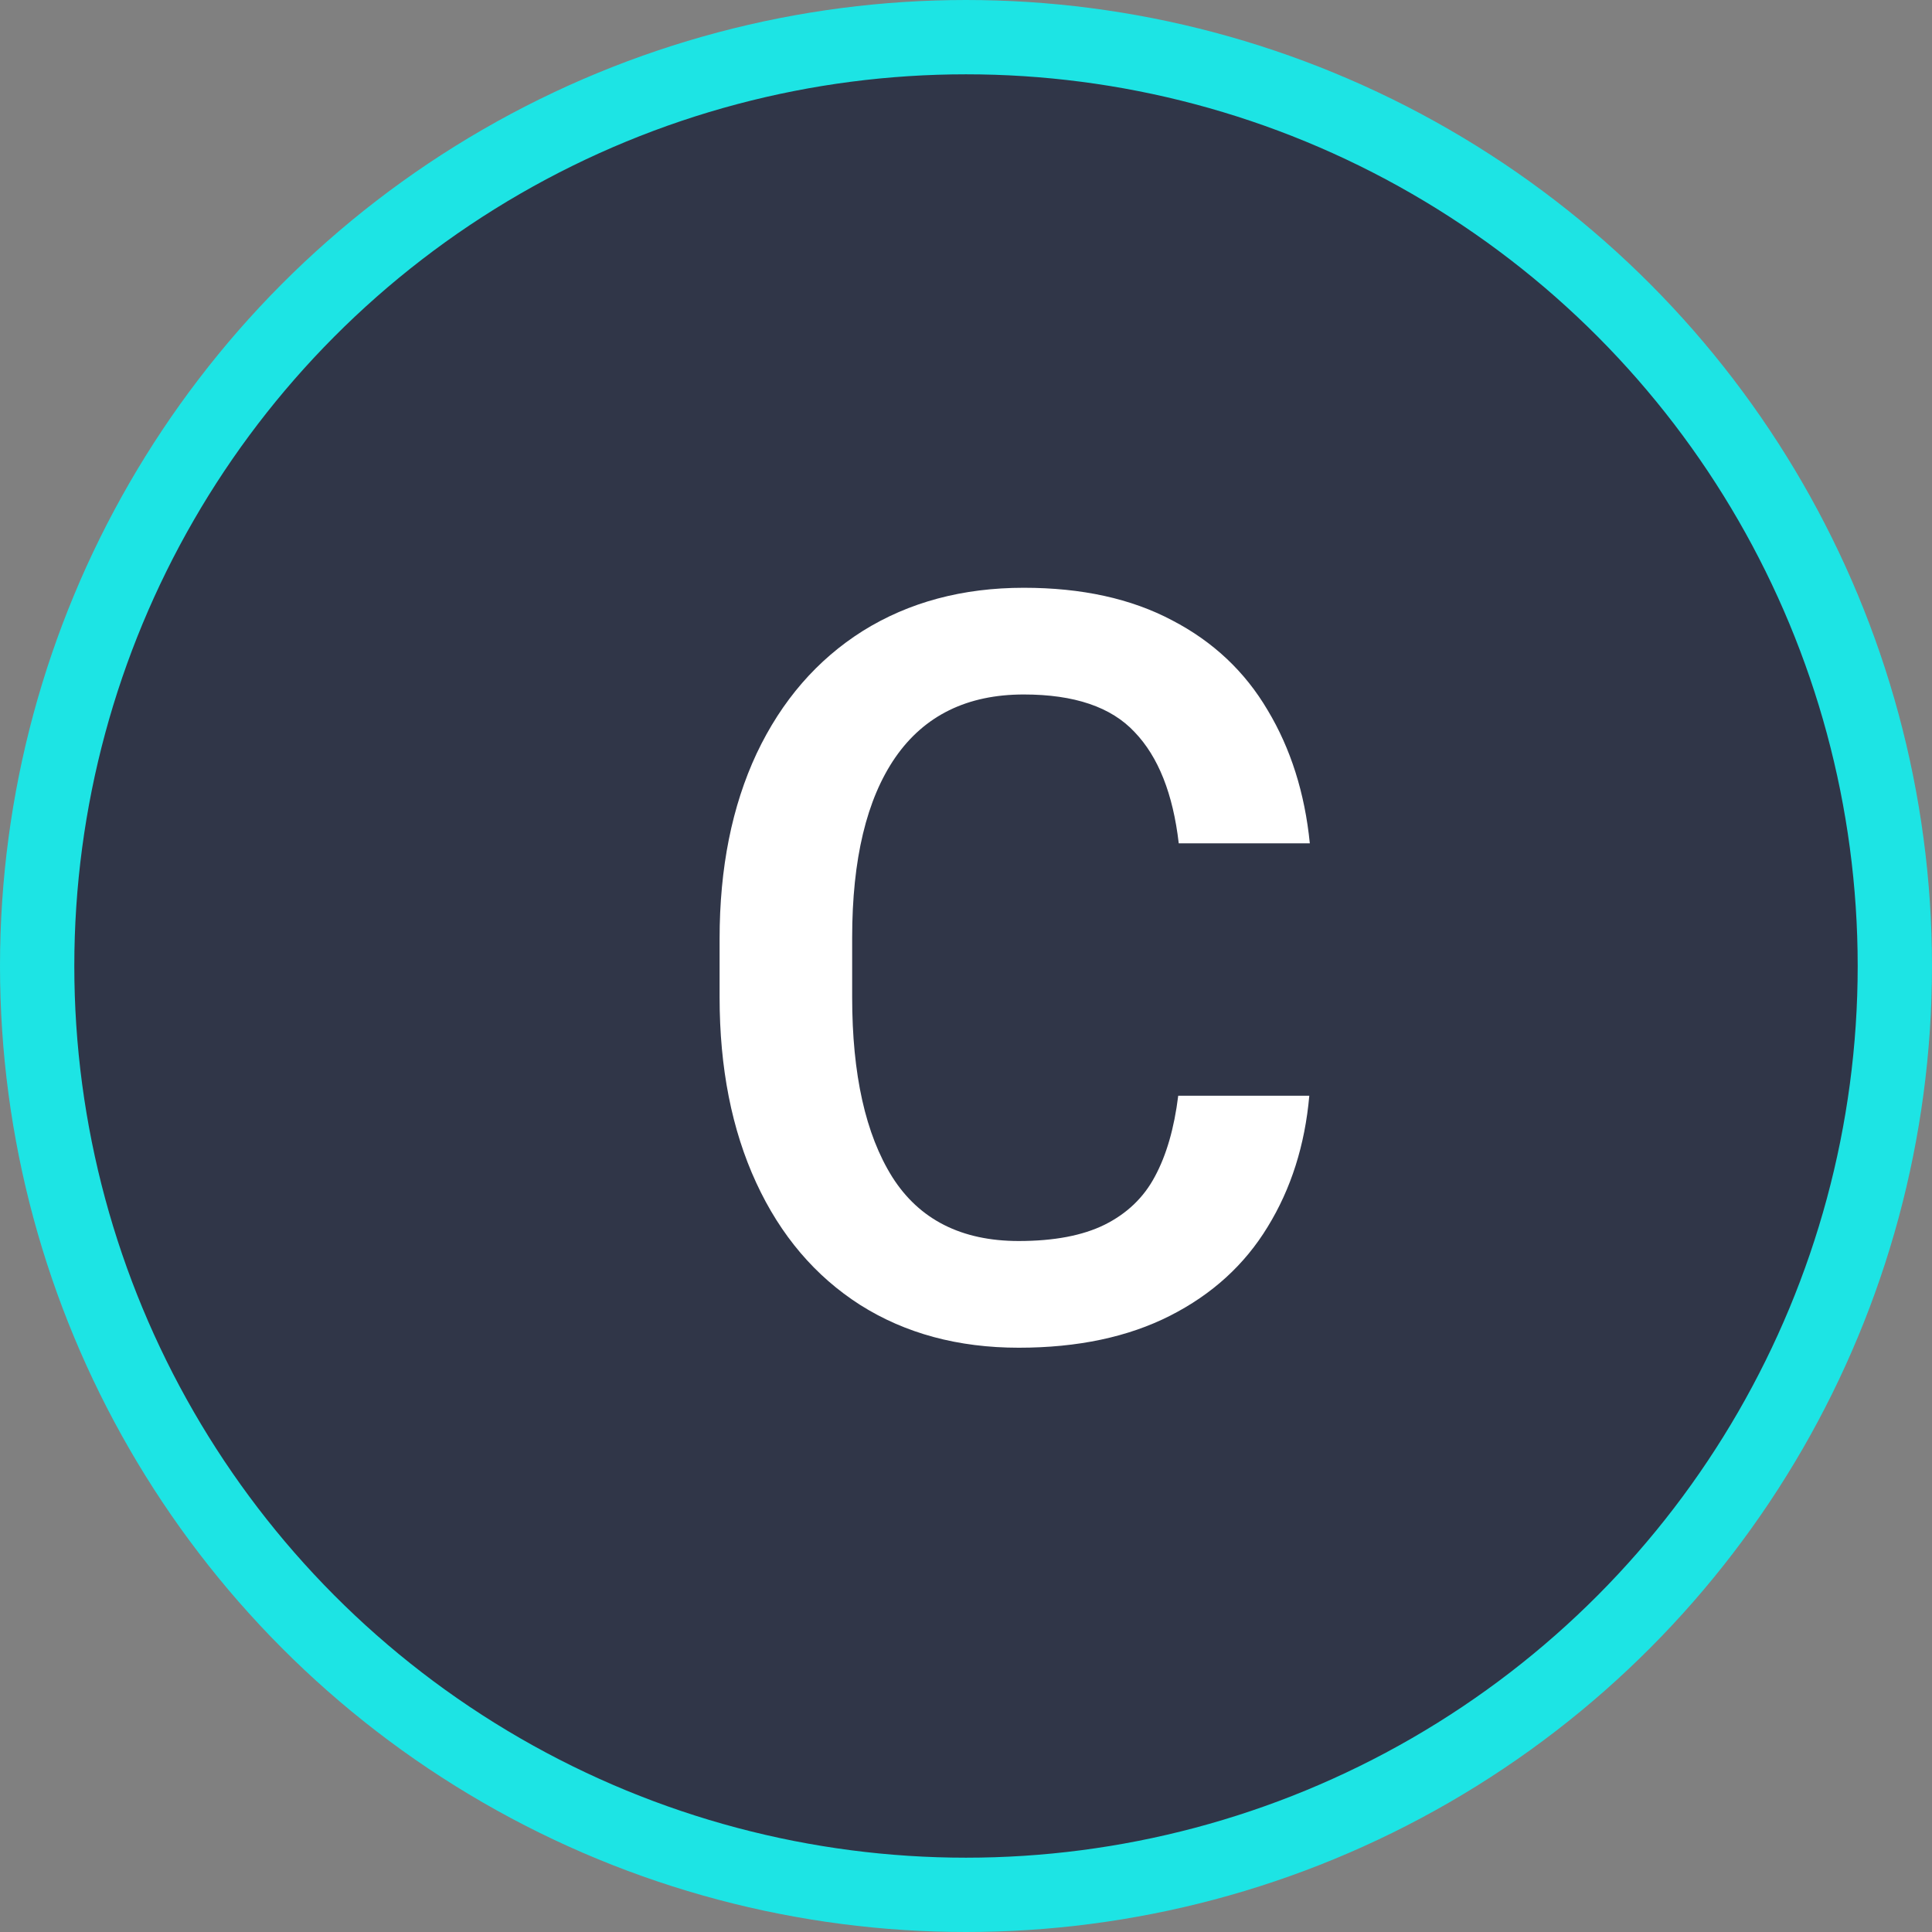
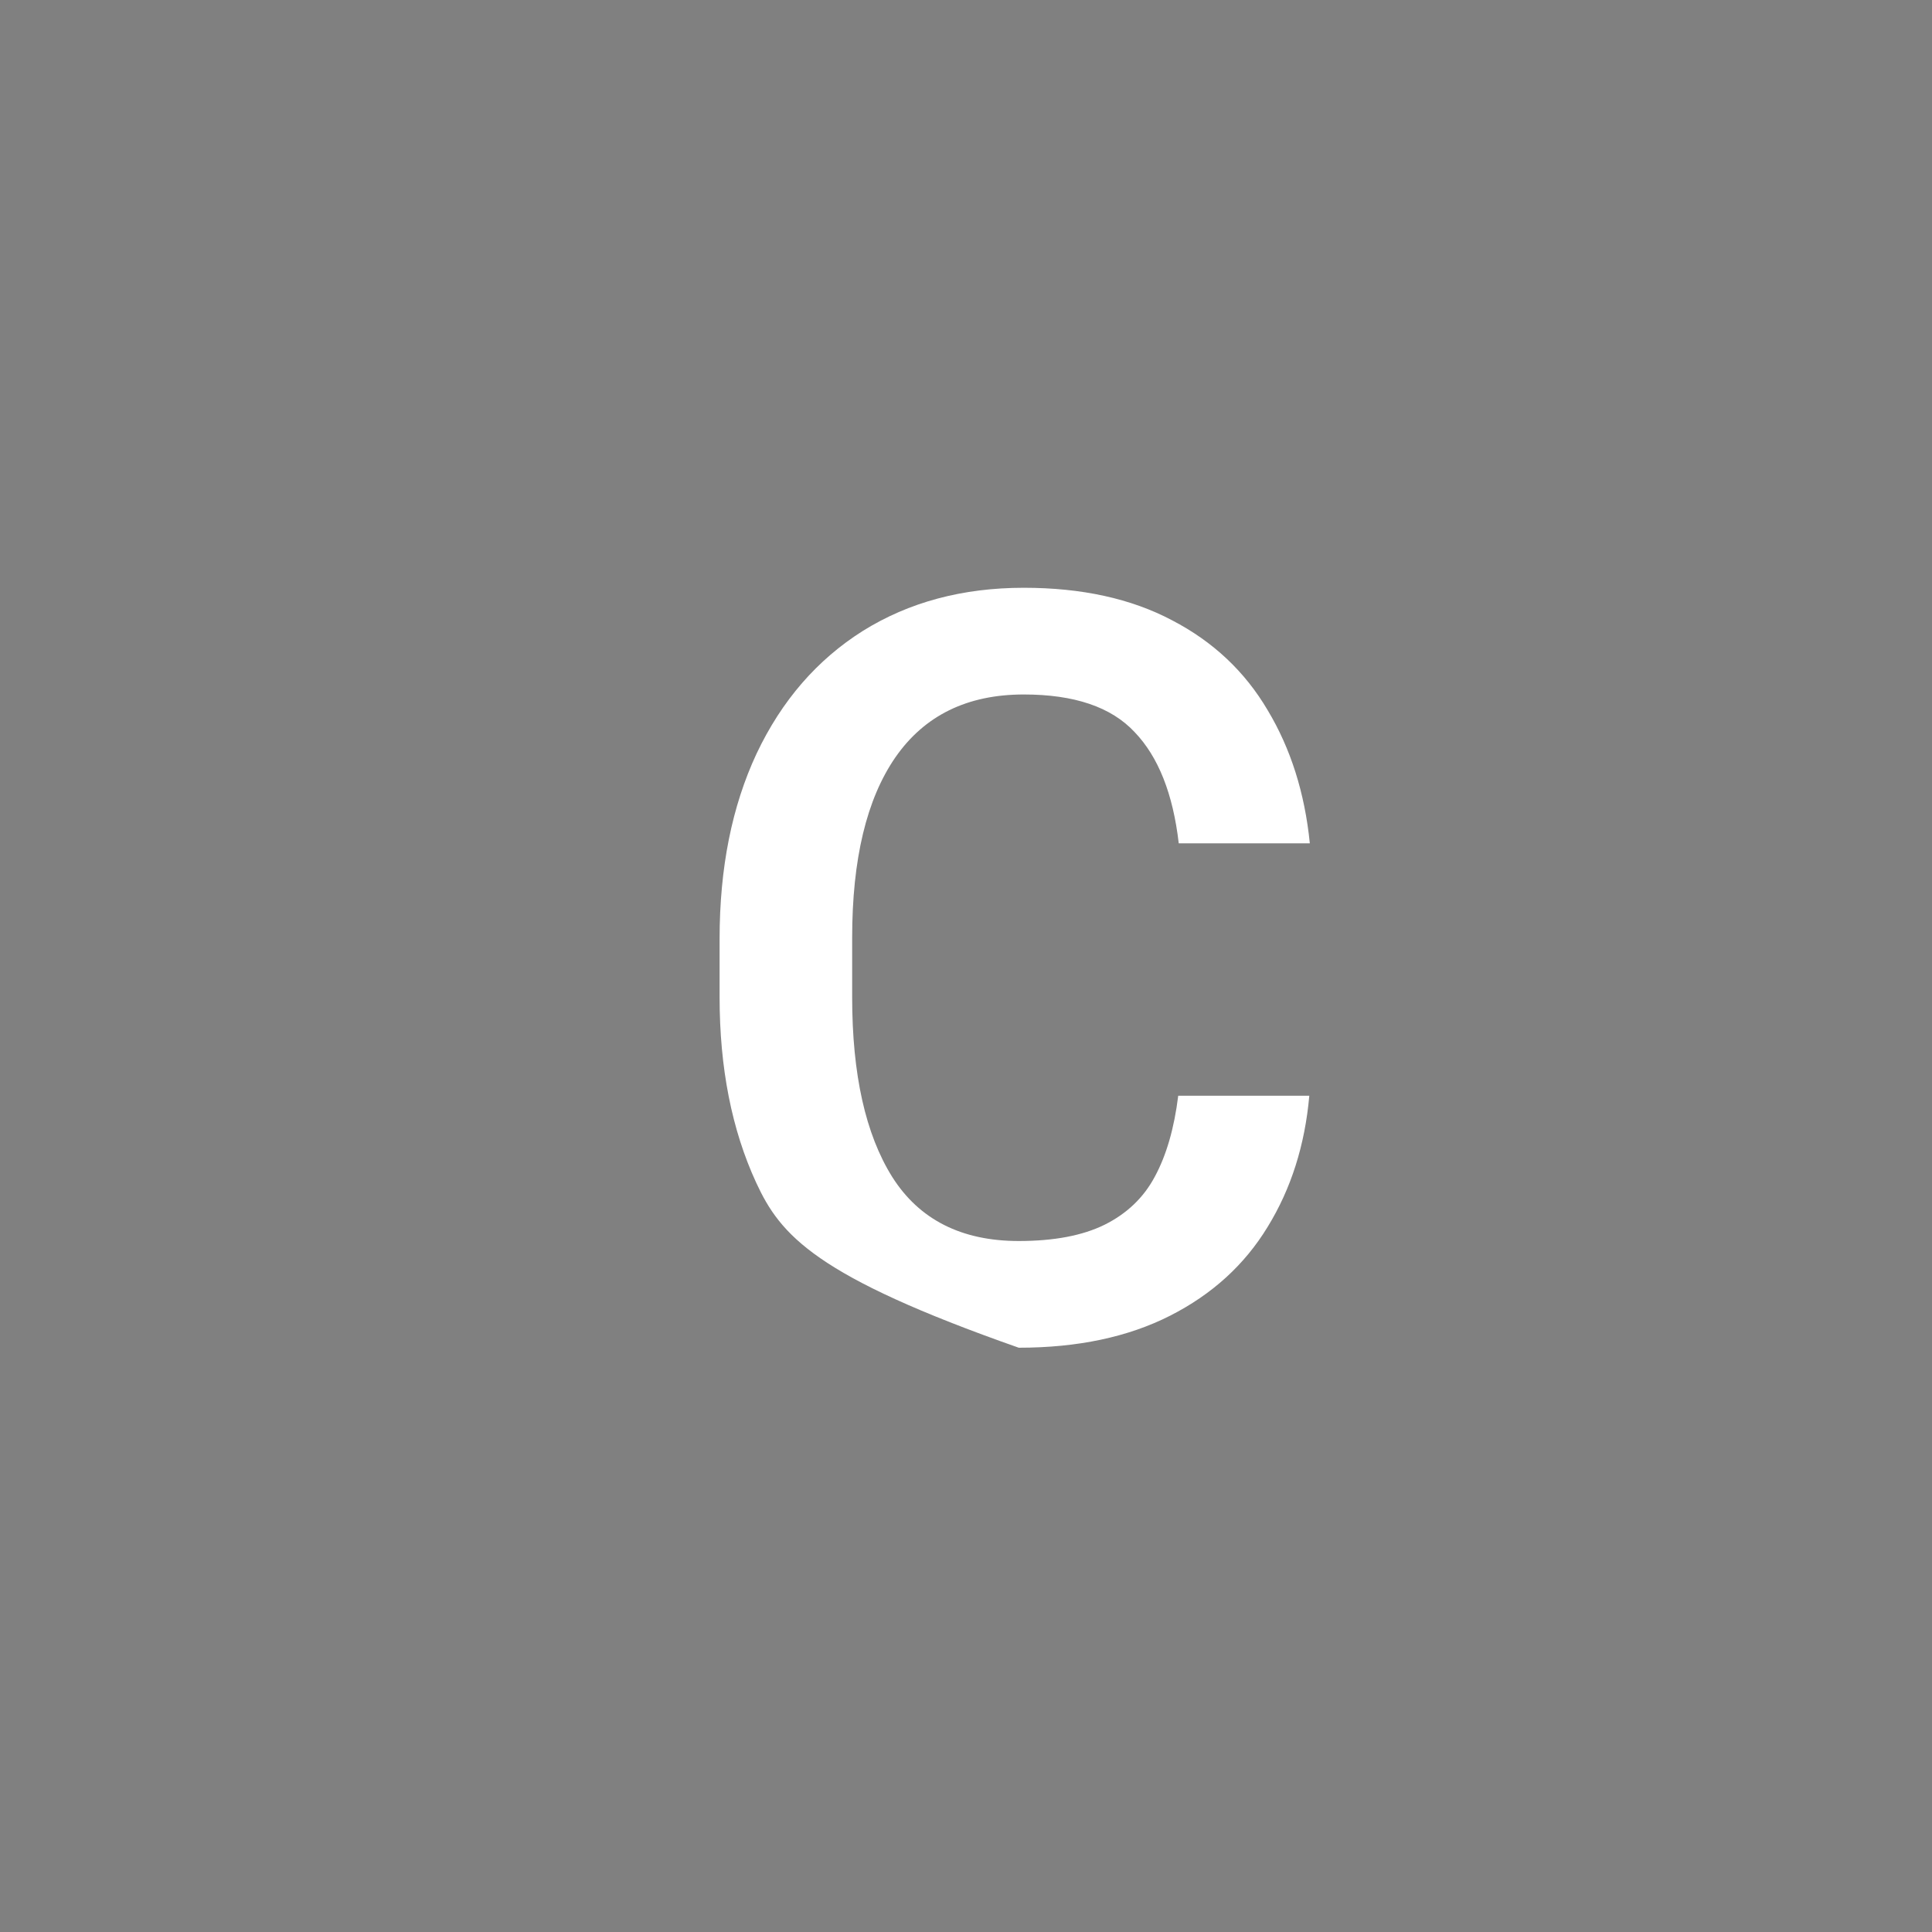
<svg xmlns="http://www.w3.org/2000/svg" width="26" height="26" viewBox="0 0 26 26" fill="none">
  <rect x="0" y="0" width="26" height="26" fill="#808080" stroke="none" />
-   <circle cx="13" cy="13" r="12.5" fill="#303648" stroke="#1DE4E4" />
-   <path d="M17.62 14.746C17.561 15.412 17.374 15.999 17.06 16.51C16.75 17.02 16.312 17.419 15.747 17.706C15.182 17.993 14.503 18.137 13.71 18.137C12.894 18.137 12.183 17.945 11.577 17.562C10.971 17.175 10.504 16.626 10.176 15.915C9.848 15.204 9.684 14.372 9.684 13.42V12.634C9.684 11.681 9.85 10.85 10.183 10.139C10.52 9.428 10.996 8.879 11.611 8.491C12.231 8.104 12.954 7.91 13.778 7.91C14.558 7.91 15.223 8.056 15.774 8.348C16.326 8.635 16.754 9.038 17.06 9.558C17.369 10.073 17.559 10.67 17.627 11.349H15.863C15.786 10.683 15.588 10.184 15.269 9.852C14.954 9.514 14.457 9.346 13.778 9.346C13.017 9.346 12.441 9.628 12.049 10.193C11.662 10.754 11.468 11.563 11.468 12.62V13.42C11.468 14.459 11.648 15.266 12.008 15.84C12.372 16.414 12.94 16.701 13.71 16.701C14.184 16.701 14.569 16.628 14.865 16.482C15.166 16.332 15.392 16.116 15.542 15.833C15.697 15.546 15.802 15.184 15.856 14.746H17.62Z" fill="white" />
+   <path d="M17.62 14.746C17.561 15.412 17.374 15.999 17.06 16.51C16.75 17.02 16.312 17.419 15.747 17.706C15.182 17.993 14.503 18.137 13.71 18.137C10.971 17.175 10.504 16.626 10.176 15.915C9.848 15.204 9.684 14.372 9.684 13.42V12.634C9.684 11.681 9.85 10.85 10.183 10.139C10.52 9.428 10.996 8.879 11.611 8.491C12.231 8.104 12.954 7.91 13.778 7.91C14.558 7.91 15.223 8.056 15.774 8.348C16.326 8.635 16.754 9.038 17.06 9.558C17.369 10.073 17.559 10.67 17.627 11.349H15.863C15.786 10.683 15.588 10.184 15.269 9.852C14.954 9.514 14.457 9.346 13.778 9.346C13.017 9.346 12.441 9.628 12.049 10.193C11.662 10.754 11.468 11.563 11.468 12.62V13.42C11.468 14.459 11.648 15.266 12.008 15.84C12.372 16.414 12.94 16.701 13.71 16.701C14.184 16.701 14.569 16.628 14.865 16.482C15.166 16.332 15.392 16.116 15.542 15.833C15.697 15.546 15.802 15.184 15.856 14.746H17.62Z" fill="white" />
</svg>